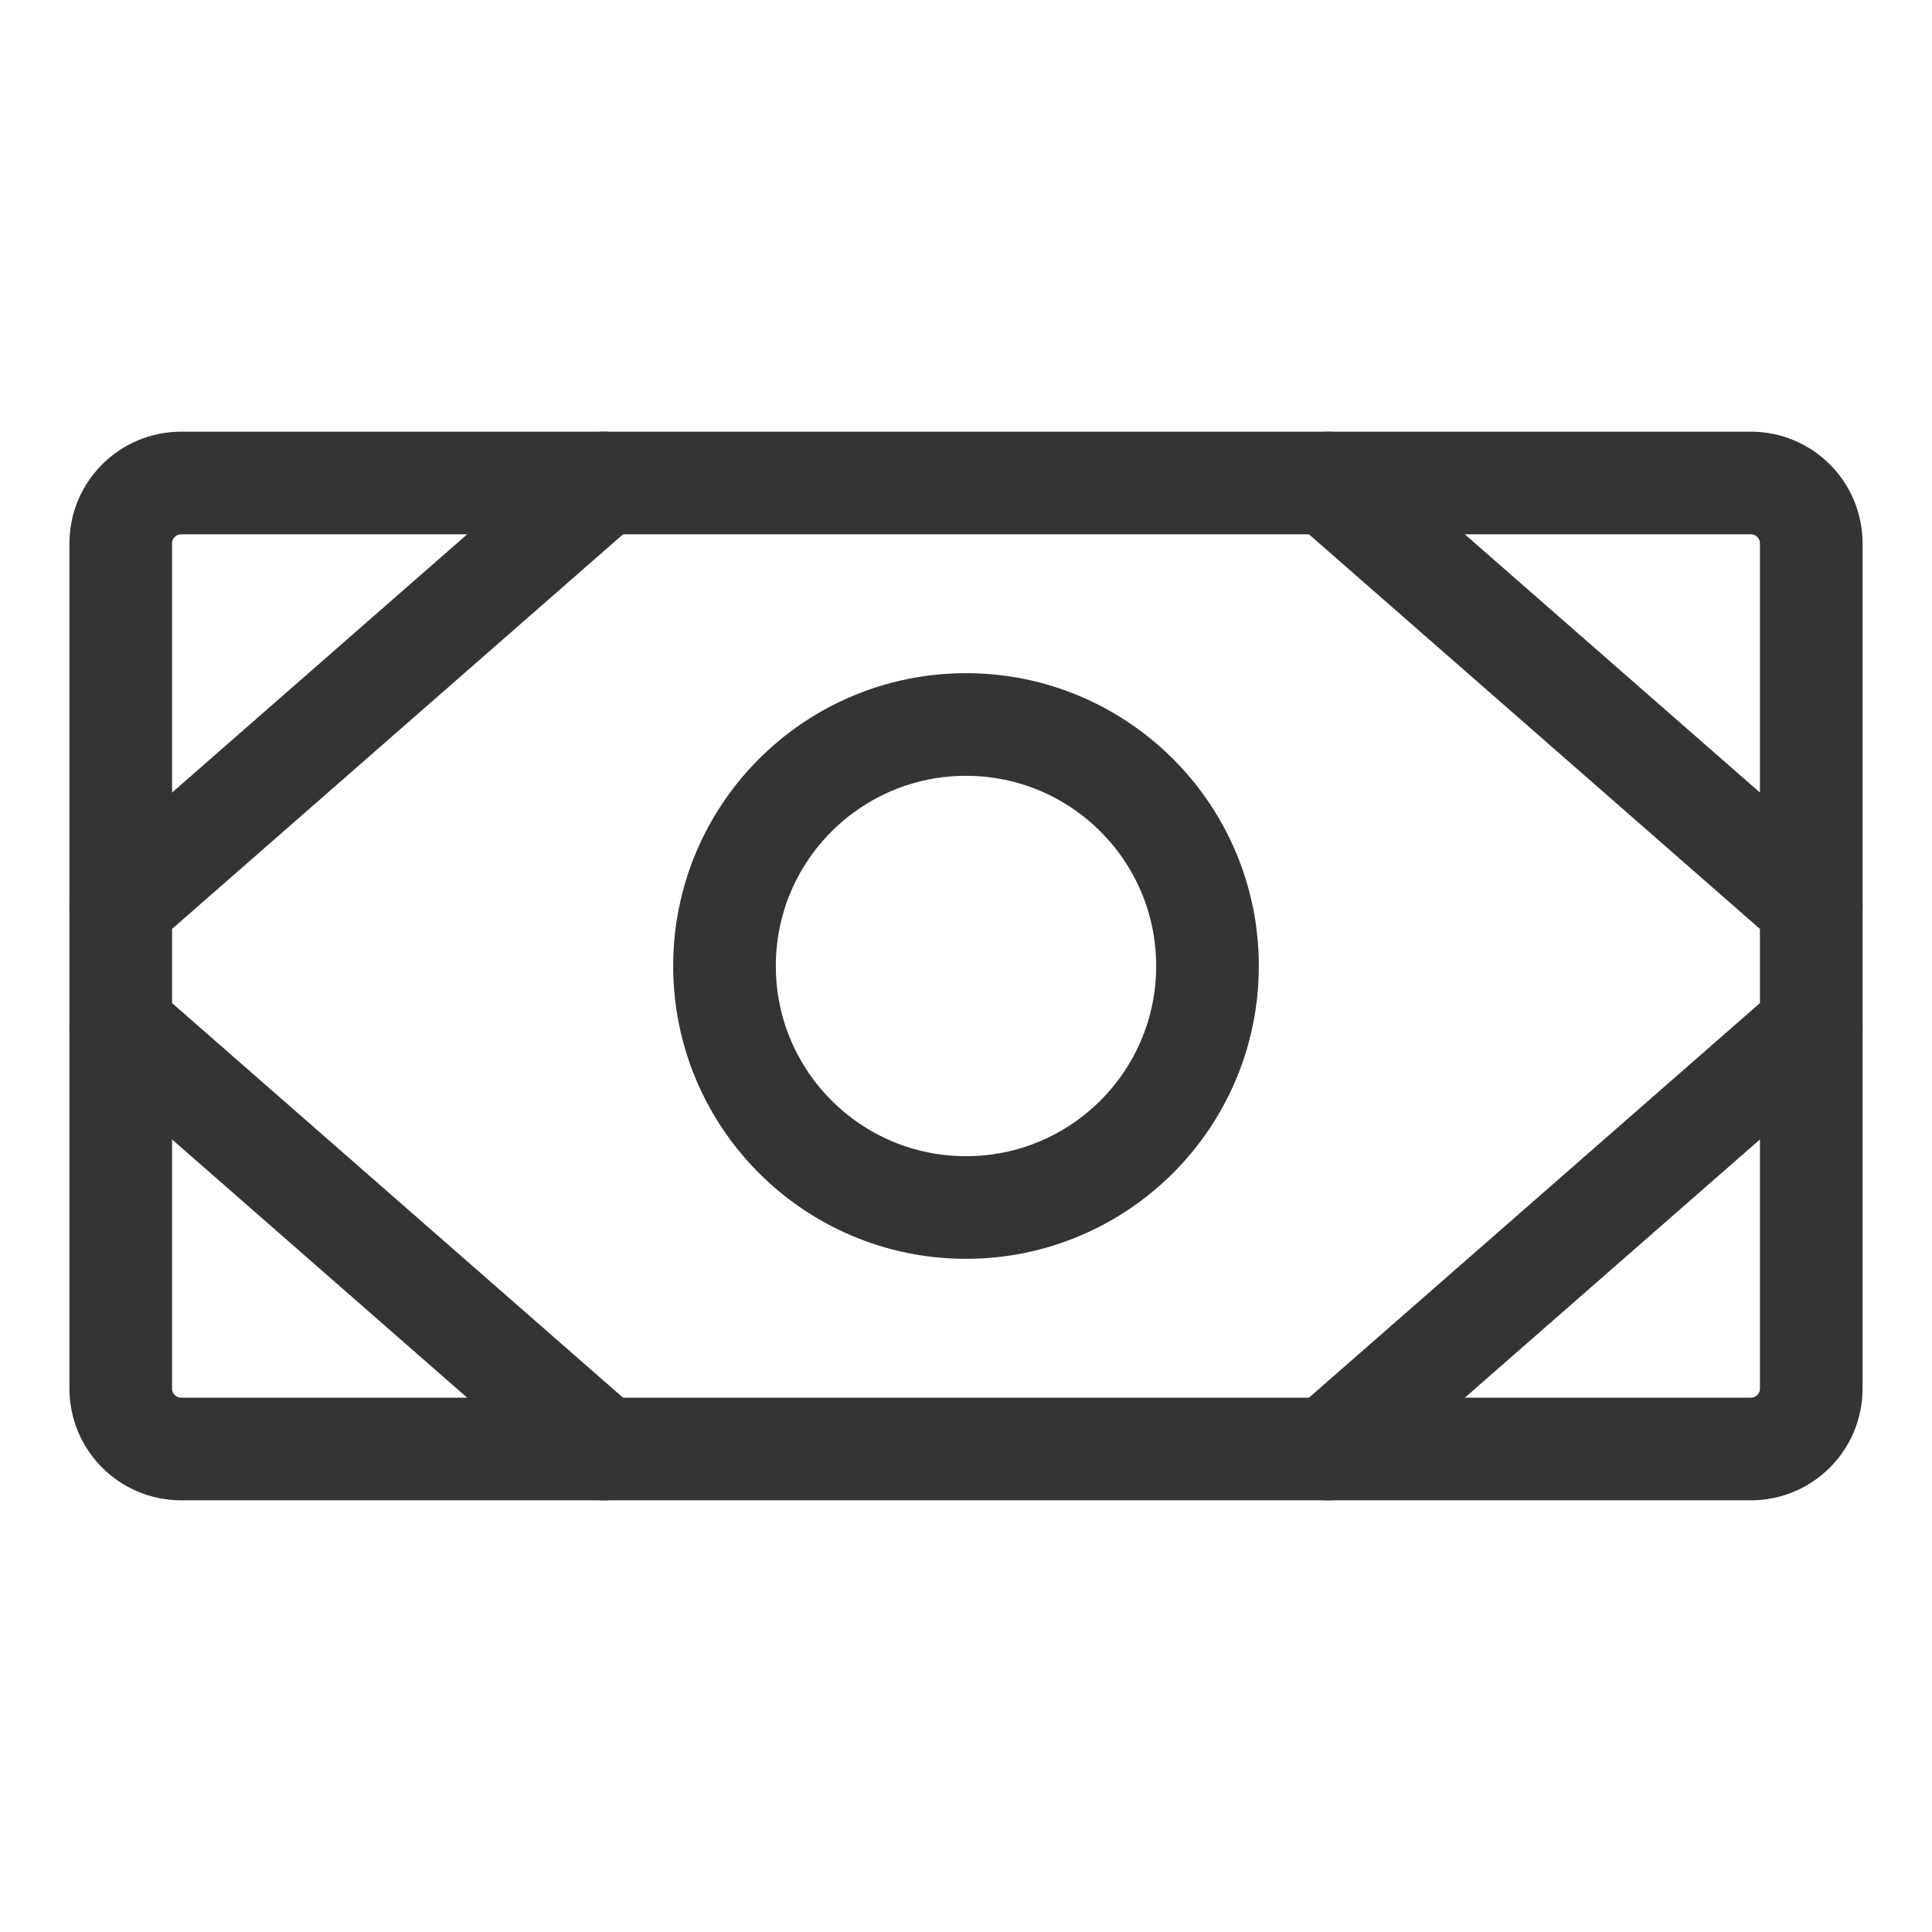
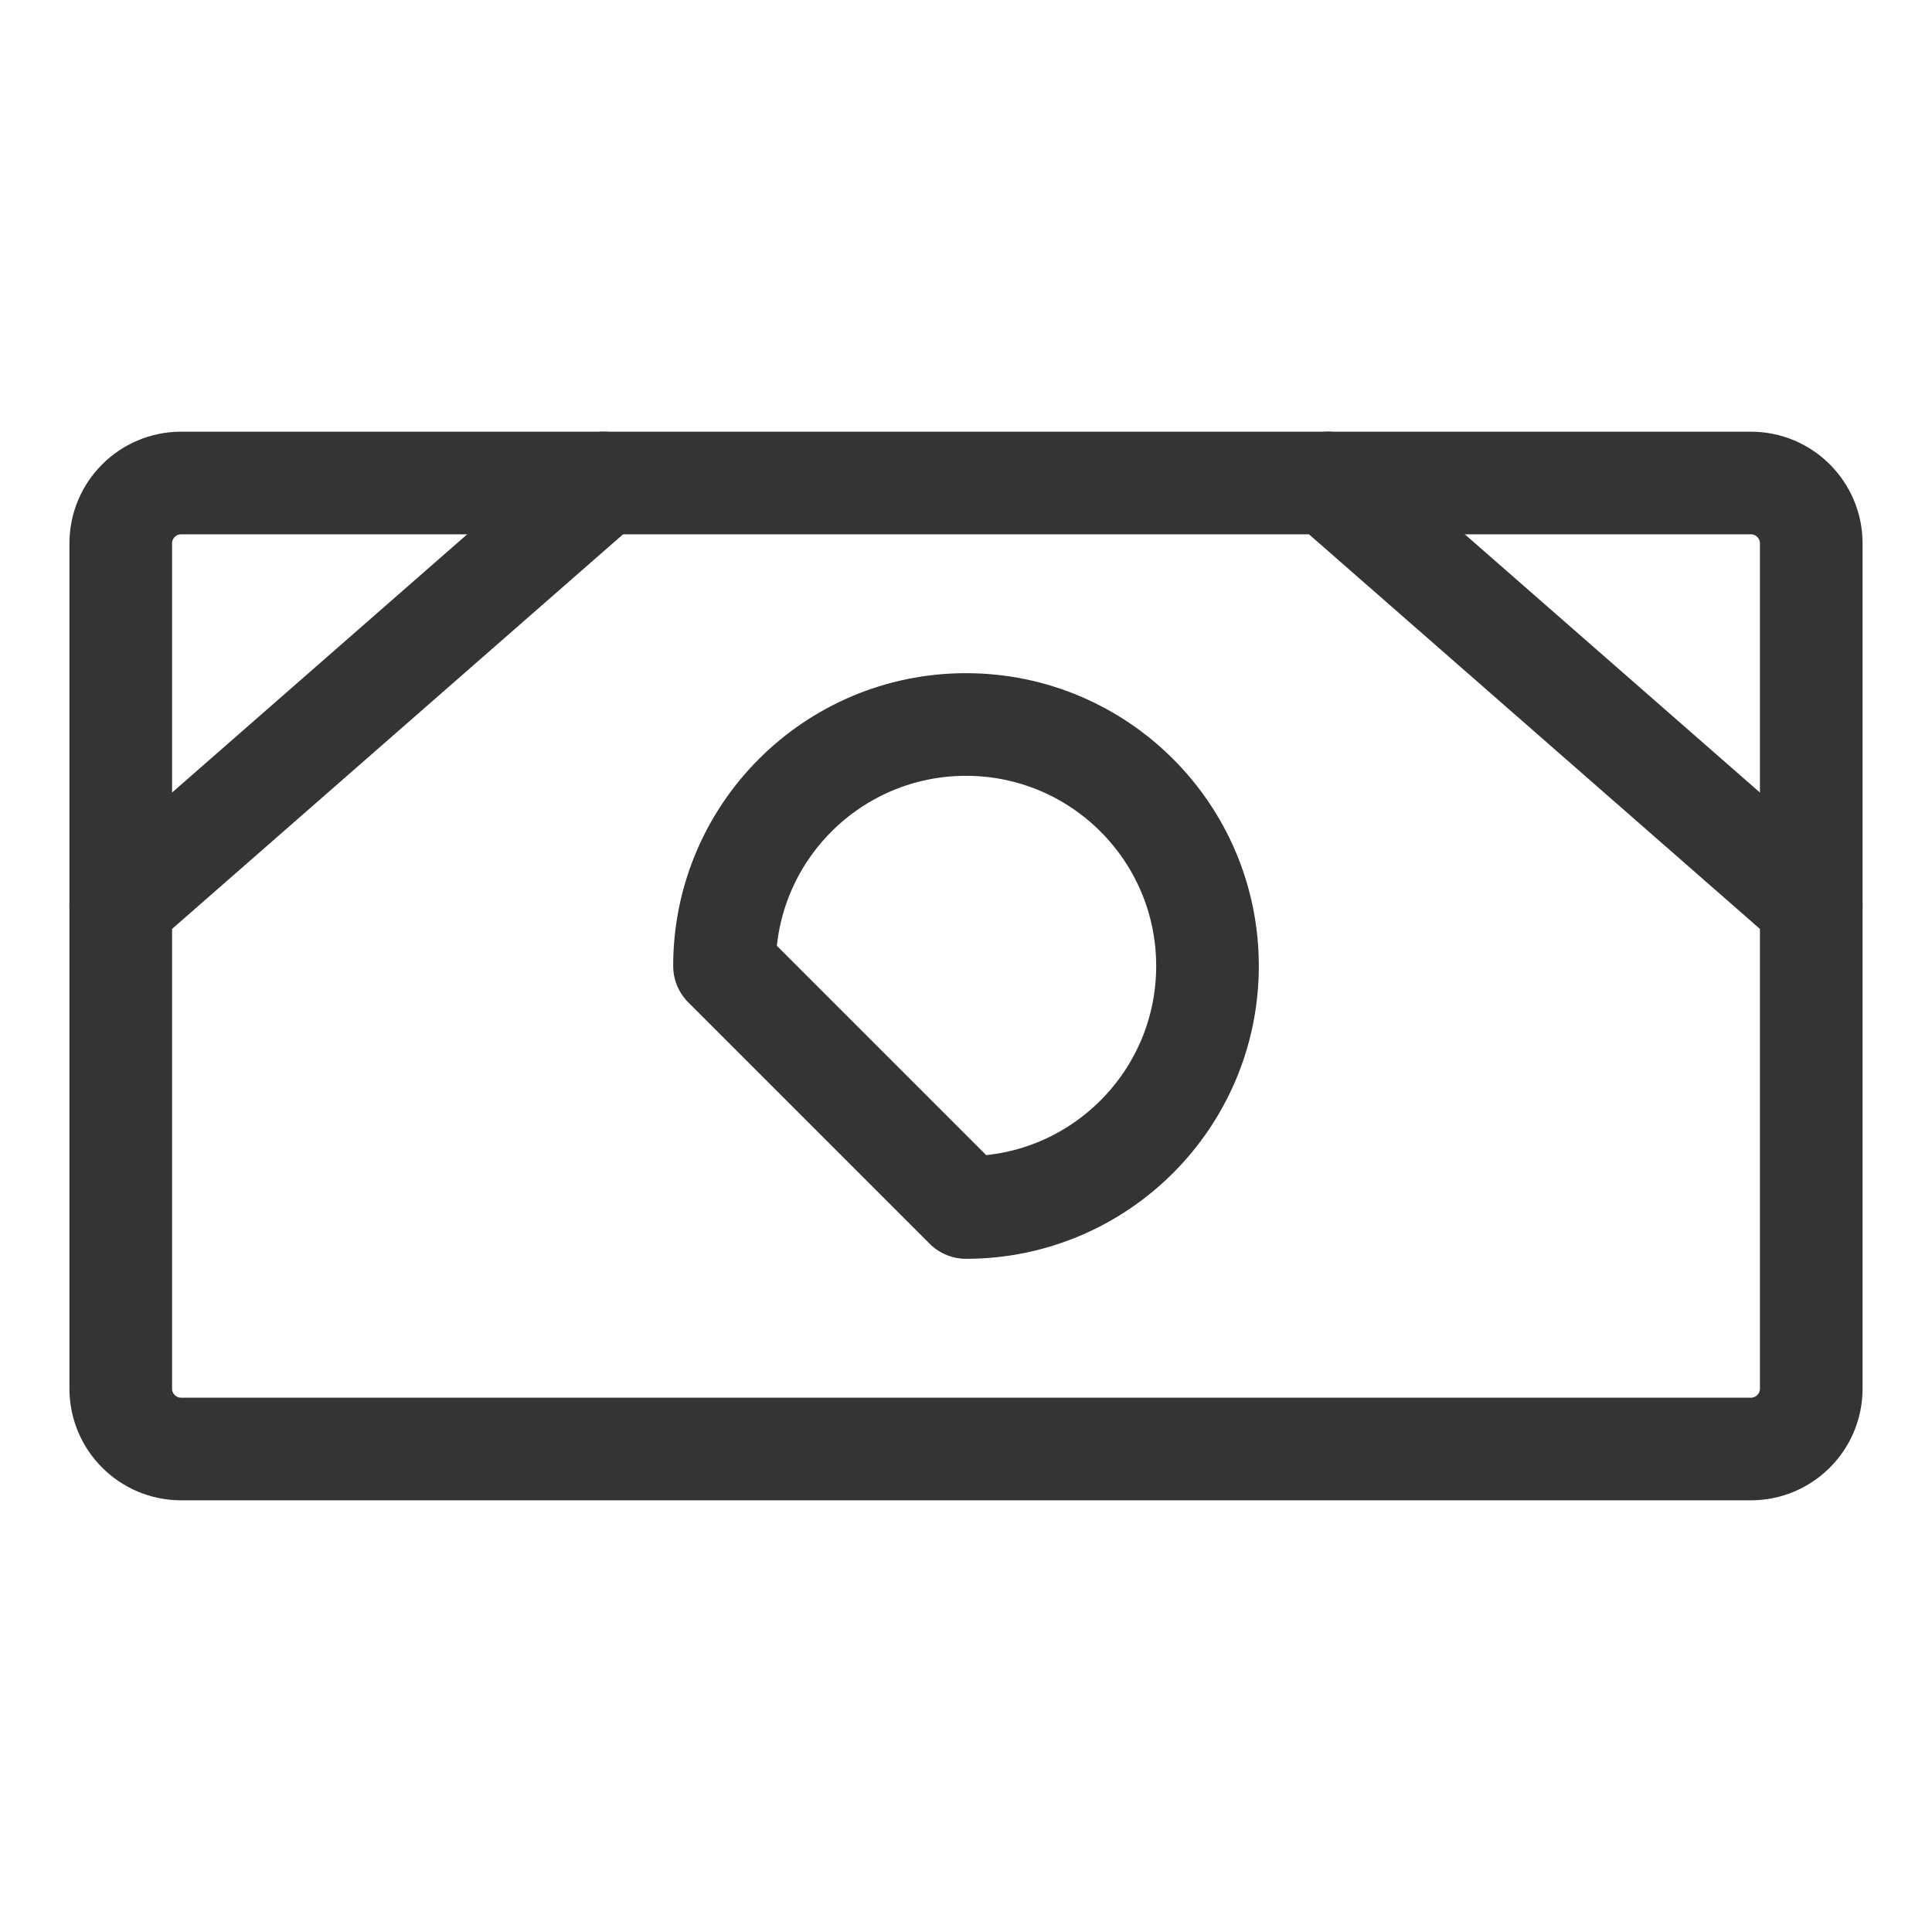
<svg xmlns="http://www.w3.org/2000/svg" width="32" height="32" viewBox="0 0 32 32" fill="none">
  <path d="M29 8H3C2.448 8 2 8.448 2 9V23C2 23.552 2.448 24 3 24H29C29.552 24 30 23.552 30 23V9C30 8.448 29.552 8 29 8Z" stroke="#343434" stroke-width="1.7" stroke-linecap="round" stroke-linejoin="round" />
-   <path d="M16 20C18.209 20 20 18.209 20 16C20 13.791 18.209 12 16 12C13.791 12 12 13.791 12 16C12 18.209 13.791 20 16 20Z" stroke="#343434" stroke-width="1.7" stroke-linecap="round" stroke-linejoin="round" />
+   <path d="M16 20C18.209 20 20 18.209 20 16C20 13.791 18.209 12 16 12C13.791 12 12 13.791 12 16Z" stroke="#343434" stroke-width="1.7" stroke-linecap="round" stroke-linejoin="round" />
  <path d="M22 8L30 15" stroke="#343434" stroke-width="1.7" stroke-linecap="round" stroke-linejoin="round" />
-   <path d="M22 24L30 17" stroke="#343434" stroke-width="1.7" stroke-linecap="round" stroke-linejoin="round" />
  <path d="M10 8L2 15" stroke="#343434" stroke-width="1.7" stroke-linecap="round" stroke-linejoin="round" />
-   <path d="M10 24L2 17" stroke="#343434" stroke-width="1.7" stroke-linecap="round" stroke-linejoin="round" />
</svg>